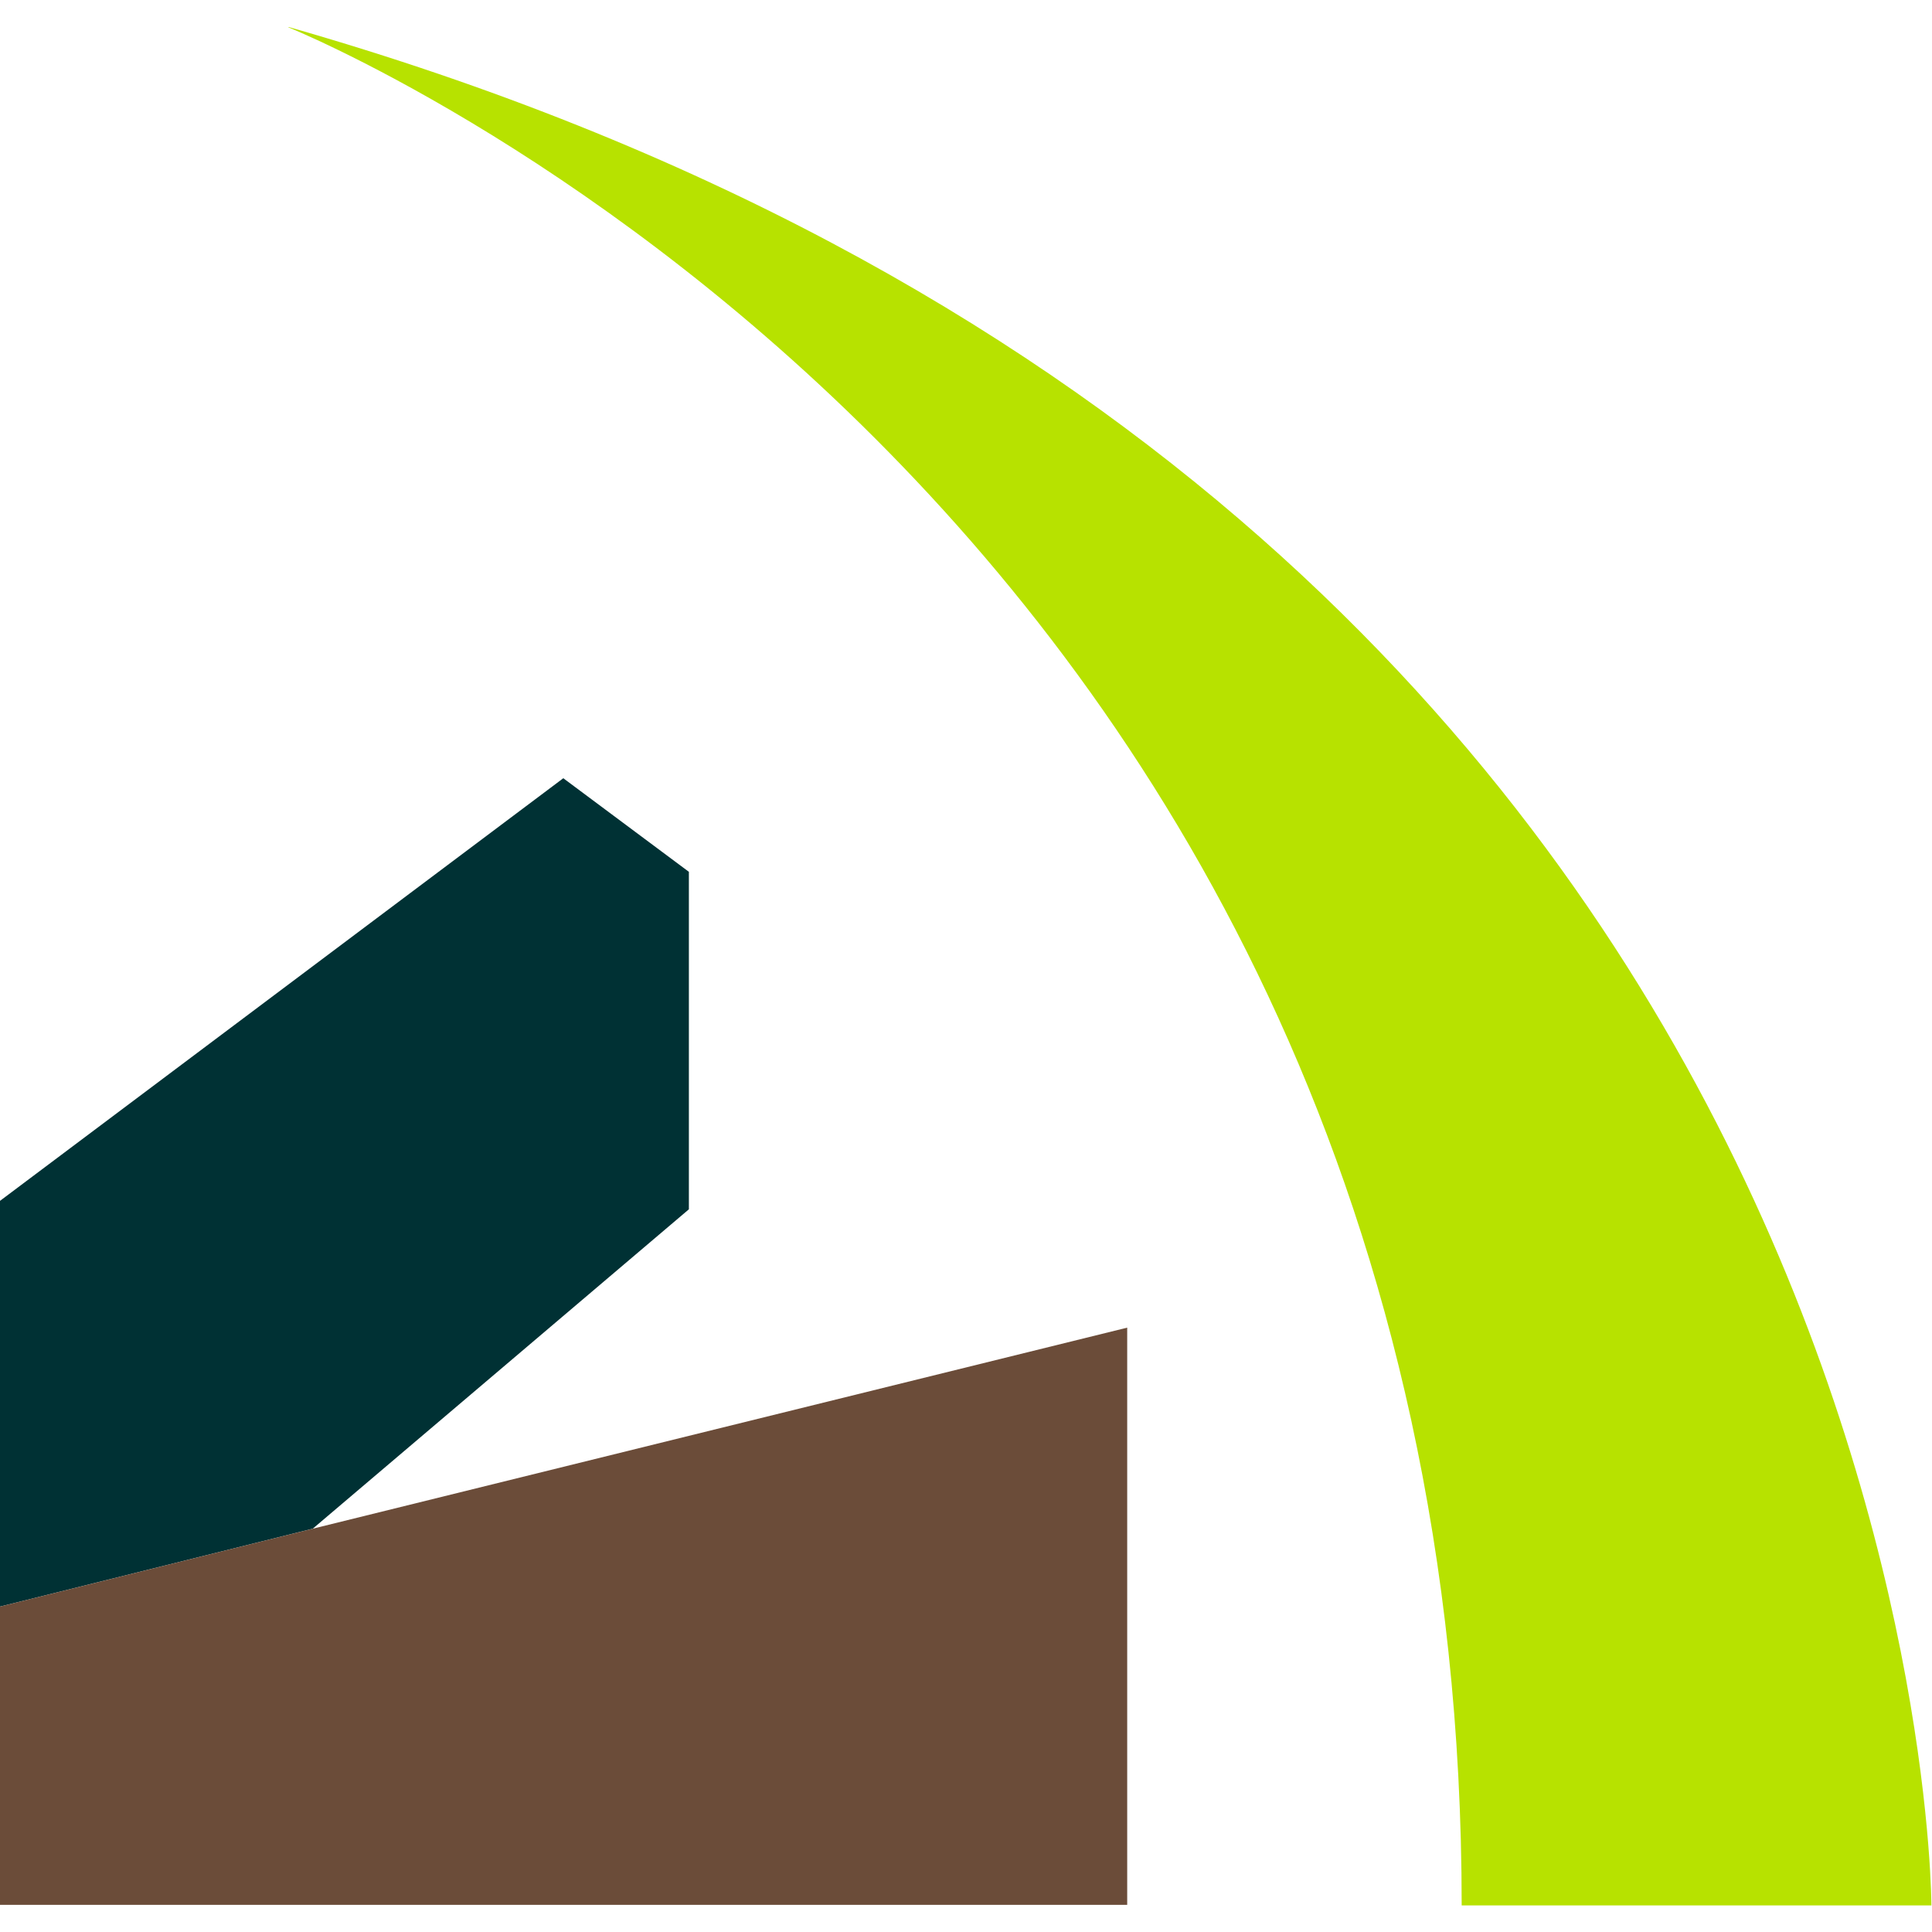
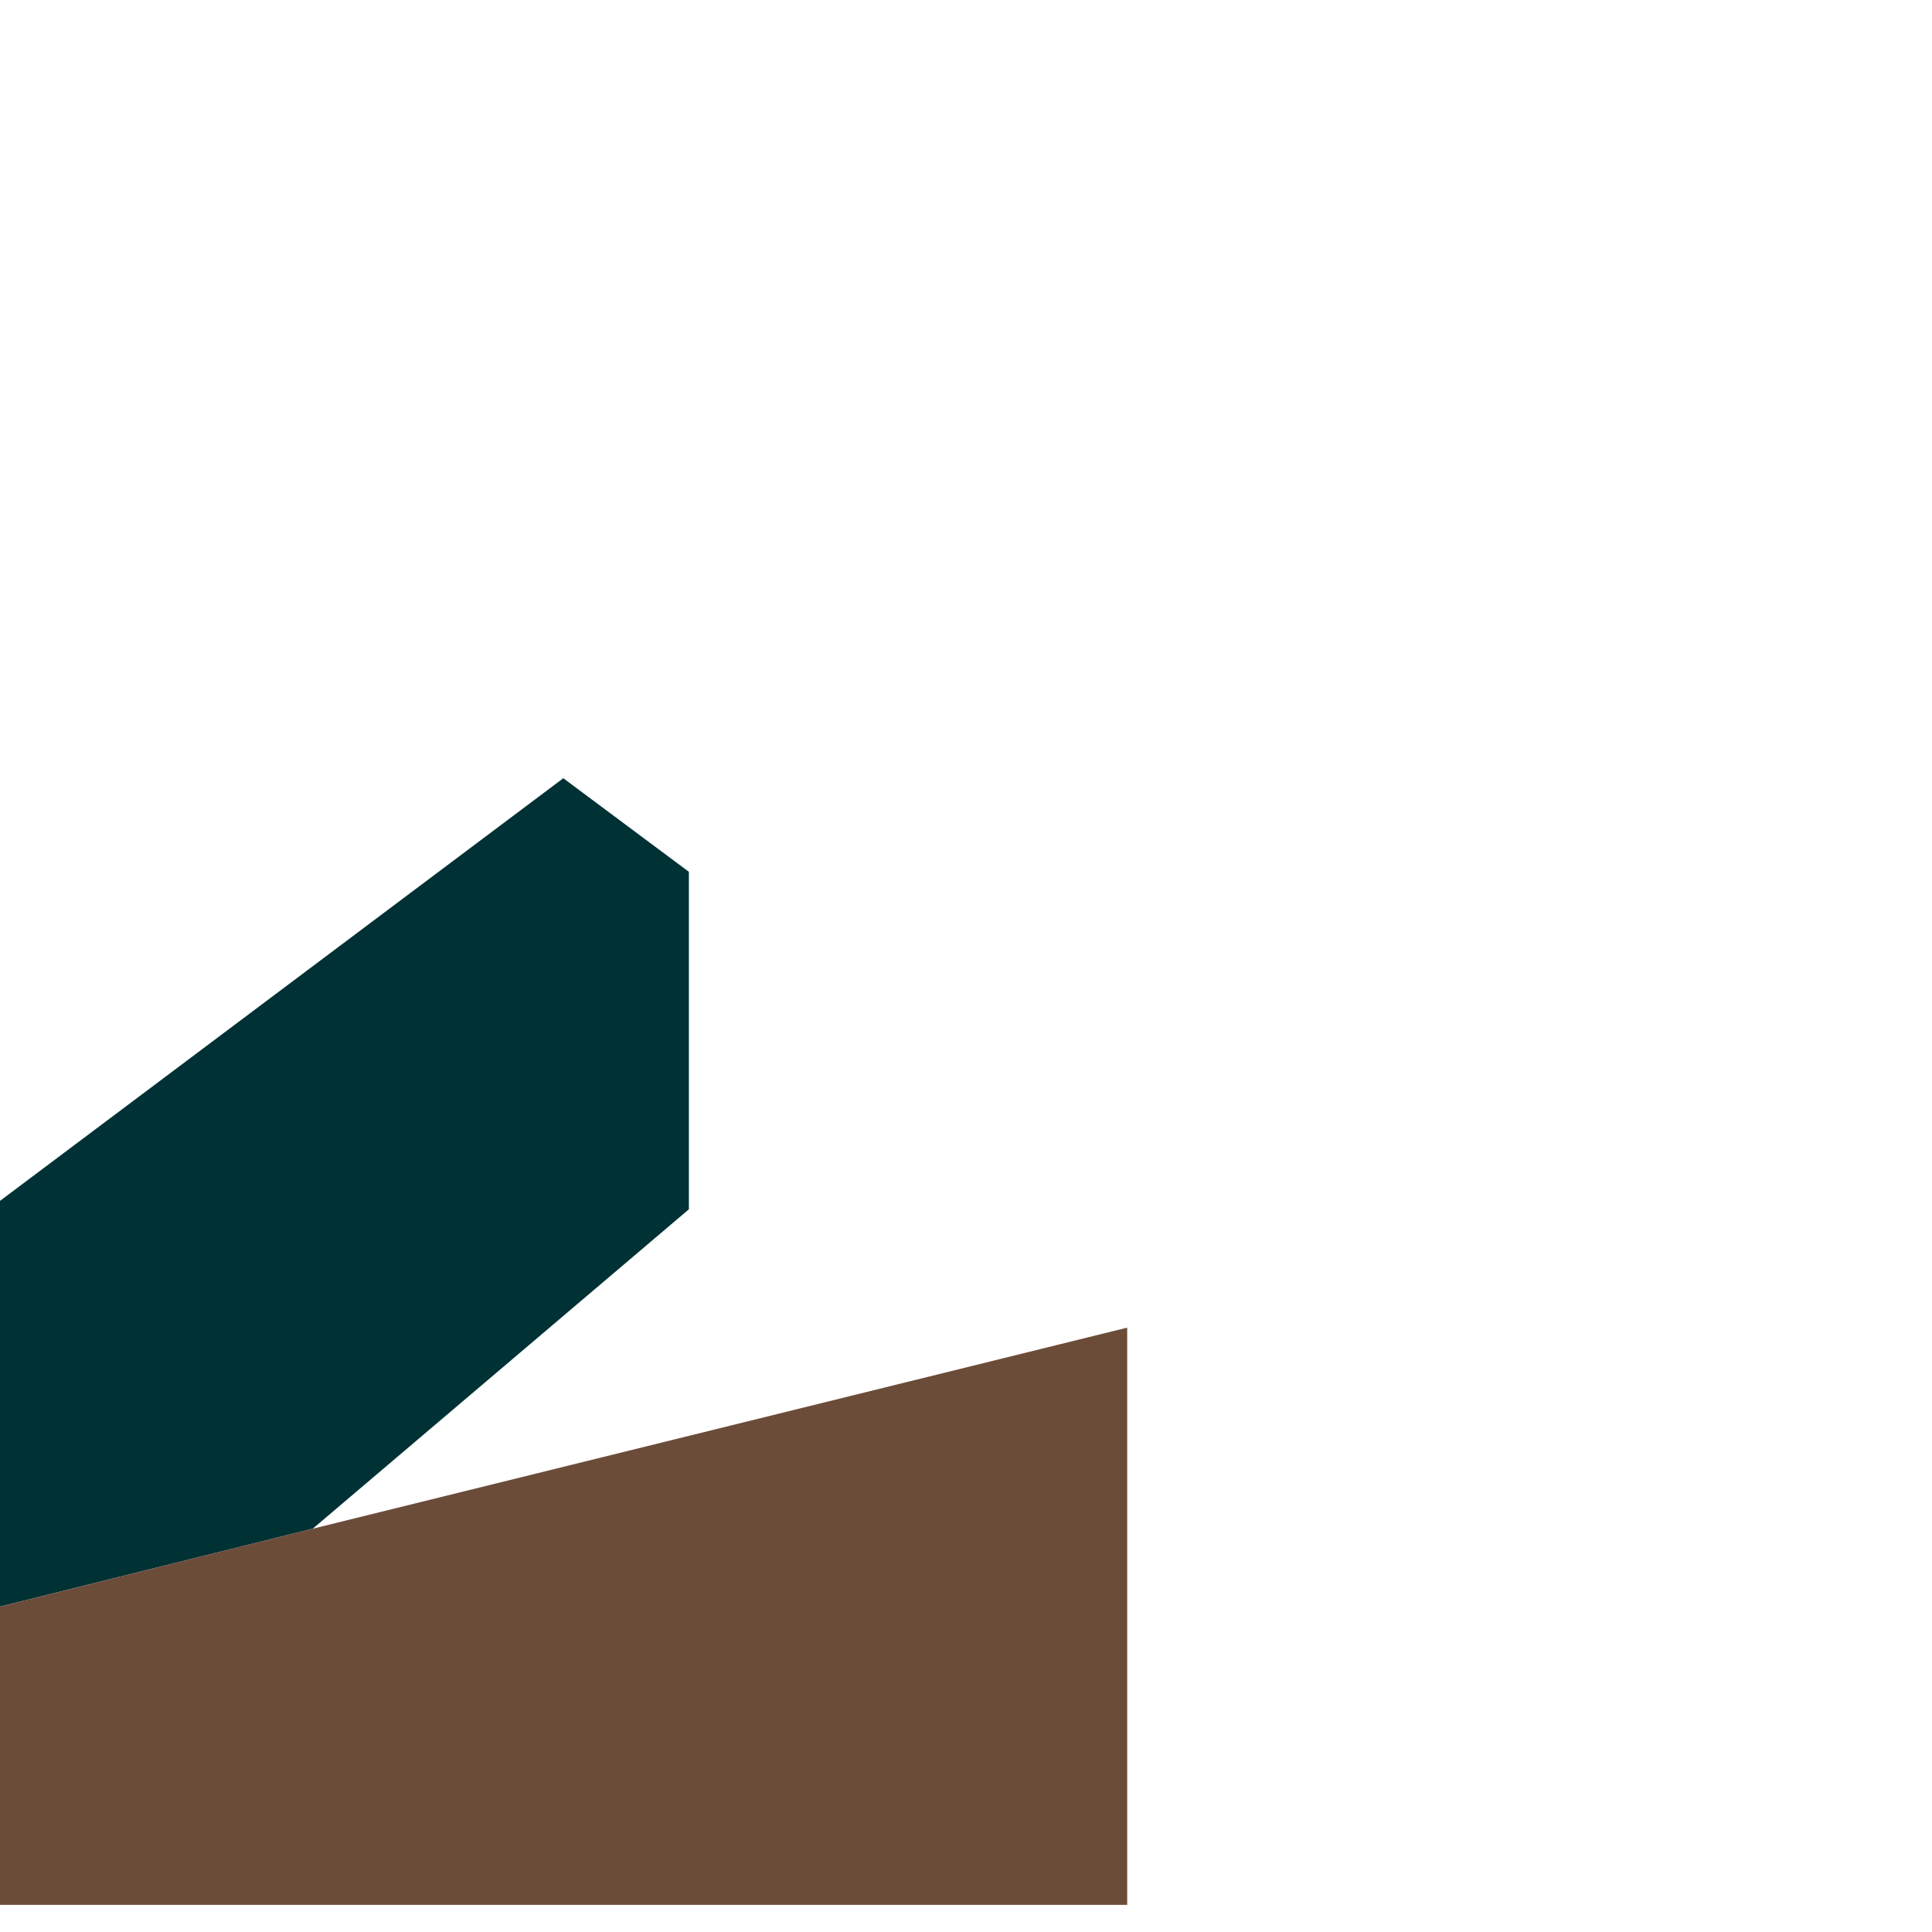
<svg xmlns="http://www.w3.org/2000/svg" width="32" height="32" viewBox="0 0 32 32">
-   <path d="M4.77.45s19.44,7.78,19.44,31.11h7.78S32,8.23,4.79.45h-.02Z" fill="#b7e200" />
  <g>
    <polygon points="11.41 20.03 11.41 14.44 9.33 12.89 0 19.89 0 26.61 5.18 25.32 11.41 20.03" fill="#003134" />
    <polygon points="5.18 25.32 0 26.61 0 31.55 18.67 31.55 18.67 21.99 5.18 25.32" fill="#6b4c39" />
  </g>
</svg>